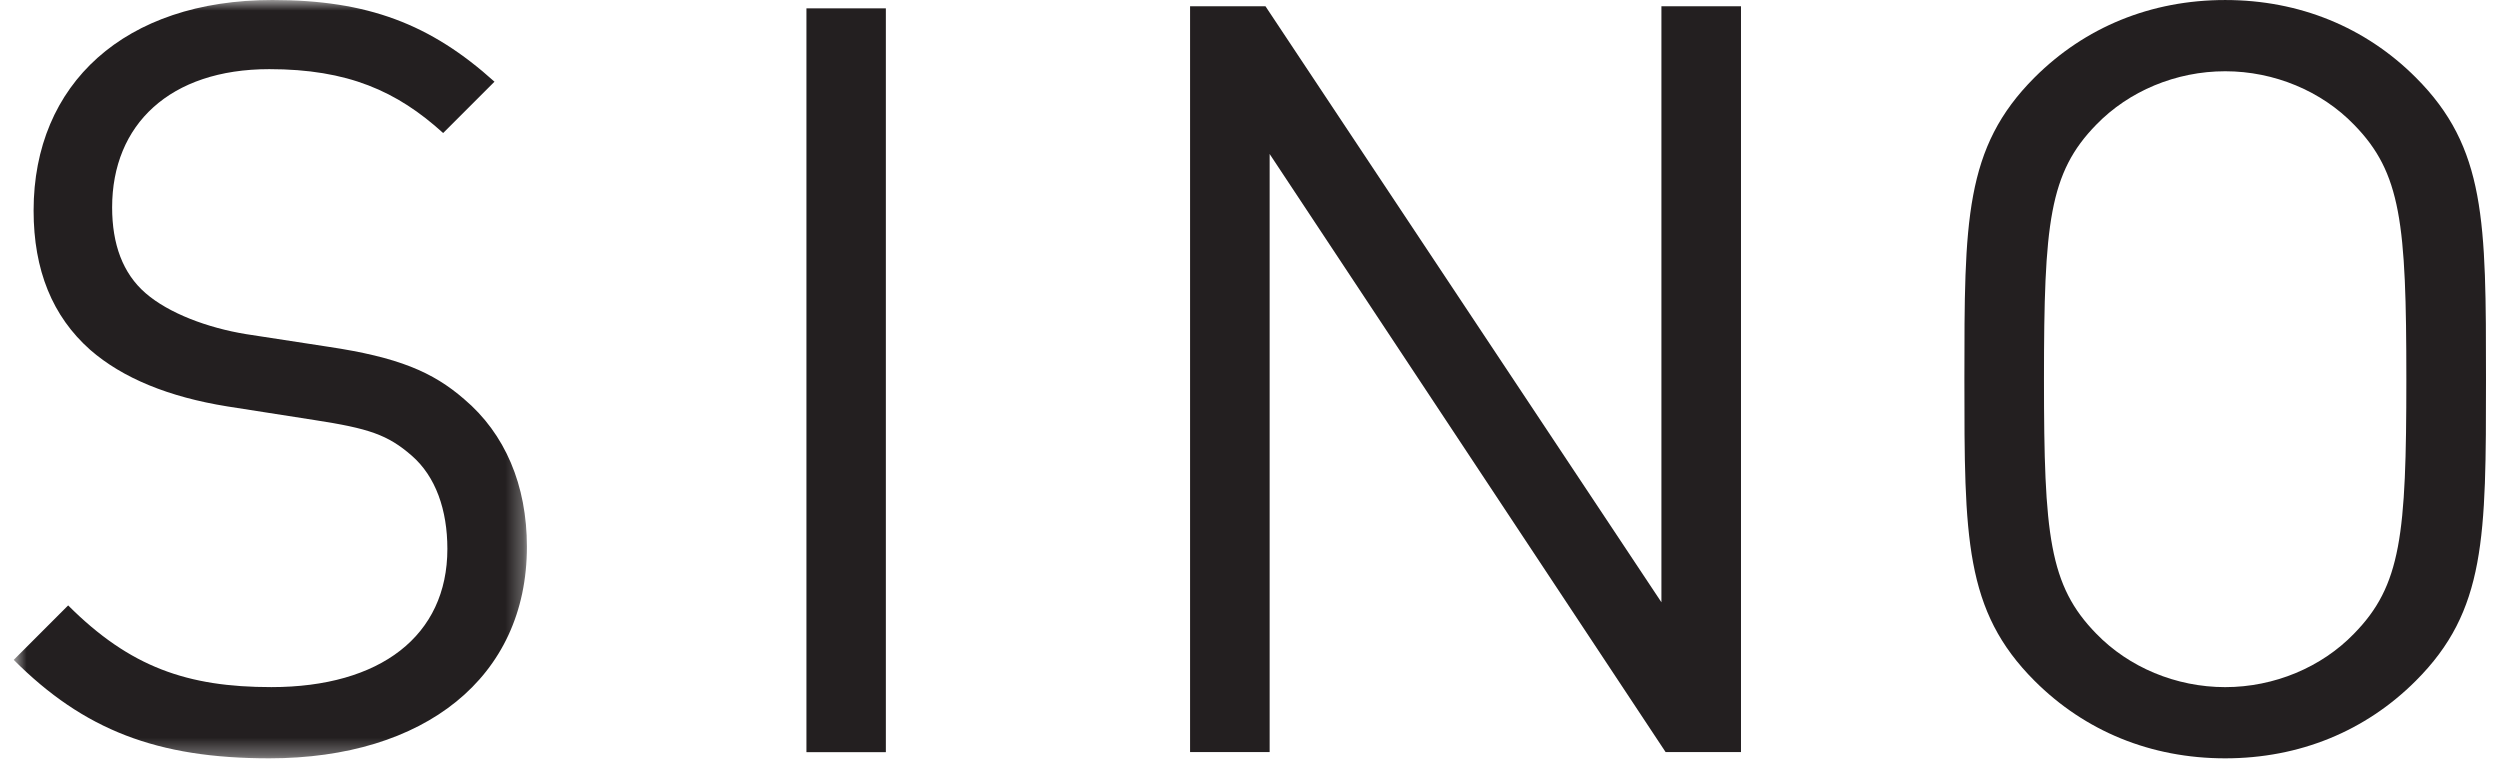
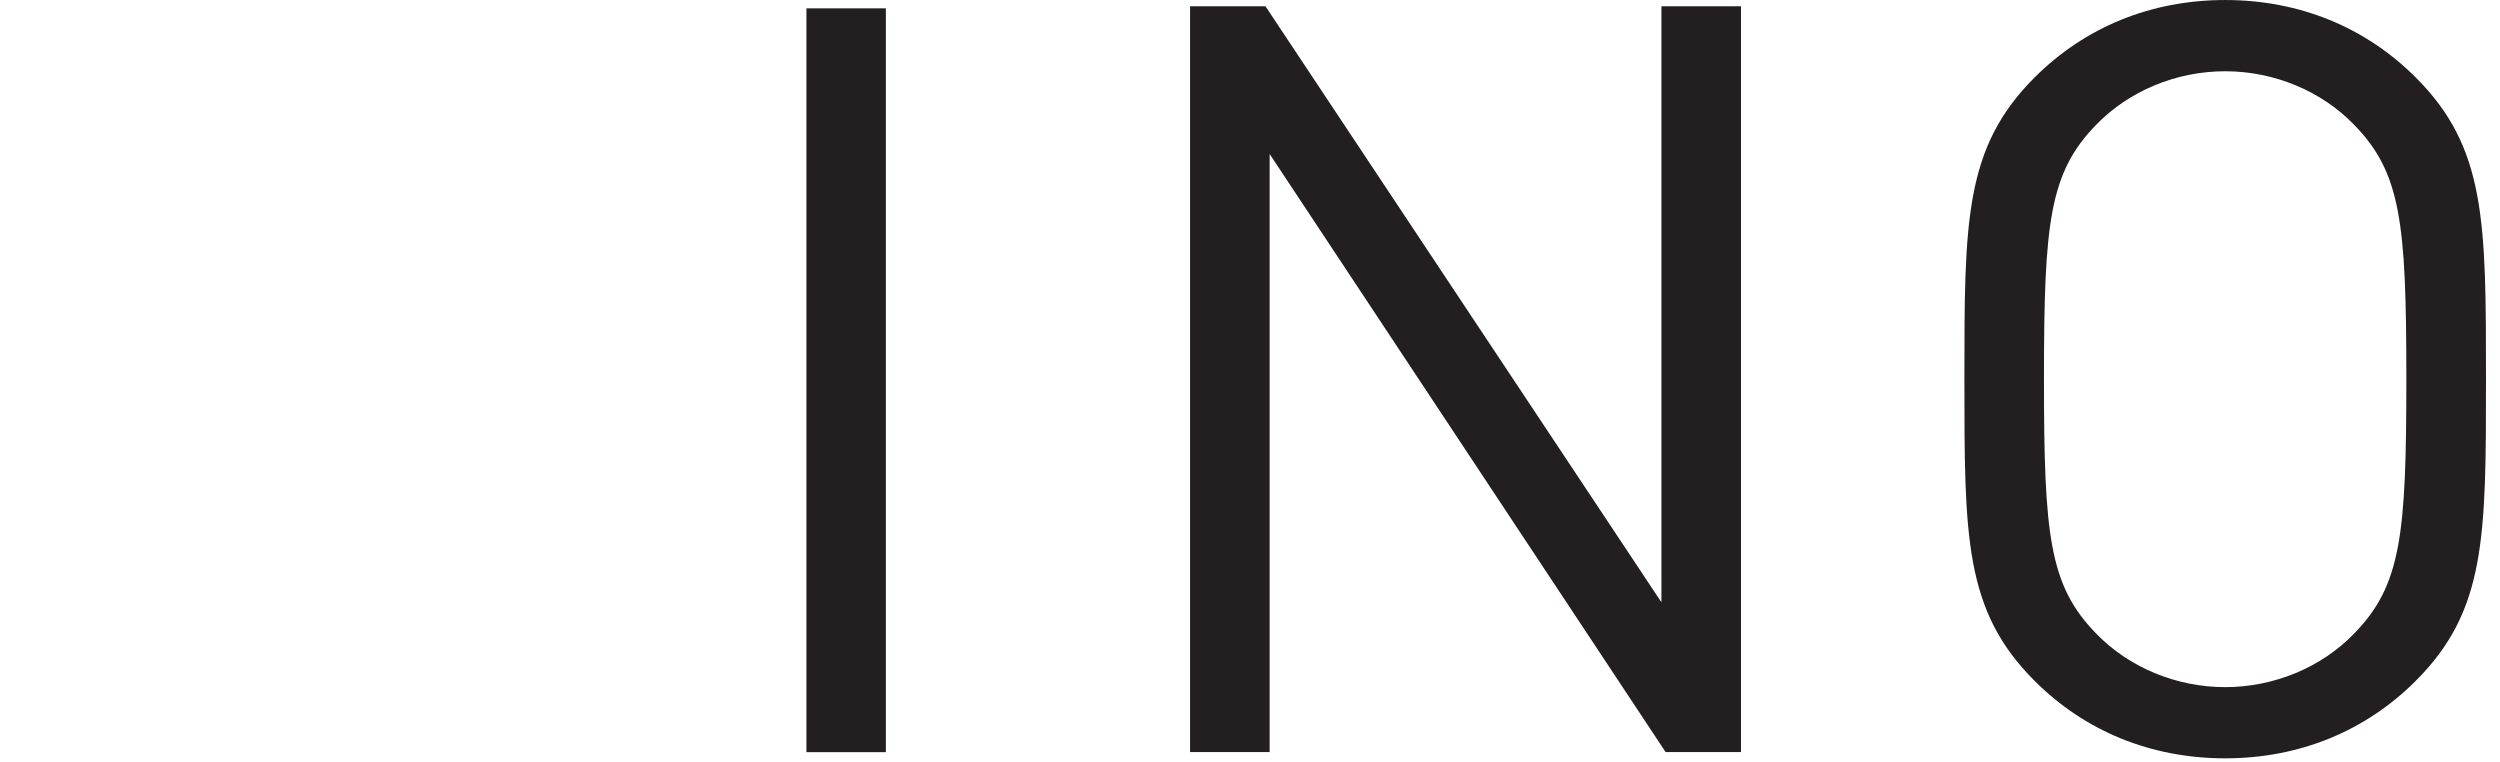
<svg xmlns="http://www.w3.org/2000/svg" xmlns:xlink="http://www.w3.org/1999/xlink" width="141px" height="43px" viewBox="0 0 141 43" version="1.1">
  <title>Group</title>
  <desc>Created with Sketch.</desc>
  <defs>
-     <polygon id="path-1" points="0.774 0.9 29.718 0.9 29.718 43.67 0.774 43.67" />
-   </defs>
+     </defs>
  <g id="Page-1" stroke="none" stroke-width="1" fill="none" fill-rule="evenodd">
    <g id="Desktop-HD" transform="translate(-979, -524)">
      <g id="Group-25" transform="translate(951, 523)">
        <g id="Group-24" transform="translate(28, 0.1)">
          <g id="Group">
            <polygon id="Fill-15" fill="#231F20" points="45.483 43.322 49.962 43.322 49.962 1.371 45.483 1.371" />
            <g id="Group-19">
              <mask id="mask-2" fill="white">
                <use xlink:href="#path-1" />
              </mask>
              <g id="Clip-18" />
-               <path d="M15.188,43.67 C8.864,43.67 4.729,42.074 0.774,38.117 L3.844,35.045 C7.332,38.532 10.579,39.653 15.306,39.653 C21.448,39.653 25.232,36.758 25.232,31.857 C25.232,29.671 24.581,27.779 23.22,26.597 C21.863,25.415 20.8,25.063 17.729,24.589 L12.823,23.822 C9.515,23.289 6.918,22.227 5.088,20.632 C2.958,18.742 1.895,16.141 1.895,12.774 C1.895,5.626 7.035,0.9 15.364,0.9 C20.738,0.9 24.287,2.259 27.889,5.508 L24.994,8.403 C22.392,6.039 19.617,4.8 15.188,4.8 C9.575,4.8 6.324,7.931 6.324,12.598 C6.324,14.665 6.918,16.32 8.219,17.441 C9.515,18.564 11.703,19.391 13.886,19.746 L18.497,20.455 C22.456,21.046 24.404,21.872 26.175,23.408 C28.48,25.358 29.718,28.252 29.718,31.736 C29.718,39.121 23.93,43.67 15.188,43.67" id="Fill-17" fill="#231F20" mask="url(#mask-2)" />
            </g>
            <polygon id="Fill-20" fill="#231F20" points="93.939 43.315 71.608 9.585 71.608 43.315 67.12 43.315 67.12 1.254 71.373 1.254 93.704 34.868 93.704 1.254 98.192 1.254 98.192 43.315" />
            <path d="M136.251,39.298 C133.417,42.134 129.692,43.67 125.5,43.67 C121.306,43.67 117.584,42.134 114.748,39.298 C110.792,35.341 110.792,31.206 110.792,22.285 C110.792,13.366 110.792,9.231 114.748,5.271 C117.584,2.437 121.306,0.901 125.5,0.901 C129.692,0.901 133.417,2.437 136.251,5.271 C140.21,9.231 140.21,13.366 140.21,22.285 C140.21,31.206 140.21,35.341 136.251,39.298 M132.766,7.931 C130.936,6.039 128.273,4.919 125.5,4.919 C122.723,4.919 120.065,6.039 118.23,7.931 C115.574,10.647 115.28,13.484 115.28,22.285 C115.28,31.088 115.574,33.924 118.23,36.64 C120.065,38.533 122.723,39.654 125.5,39.654 C128.273,39.654 130.936,38.533 132.766,36.64 C135.425,33.924 135.718,31.088 135.718,22.285 C135.718,13.484 135.425,10.647 132.766,7.931" id="Fill-22" fill="#231F20" />
          </g>
        </g>
      </g>
    </g>
  </g>
</svg>